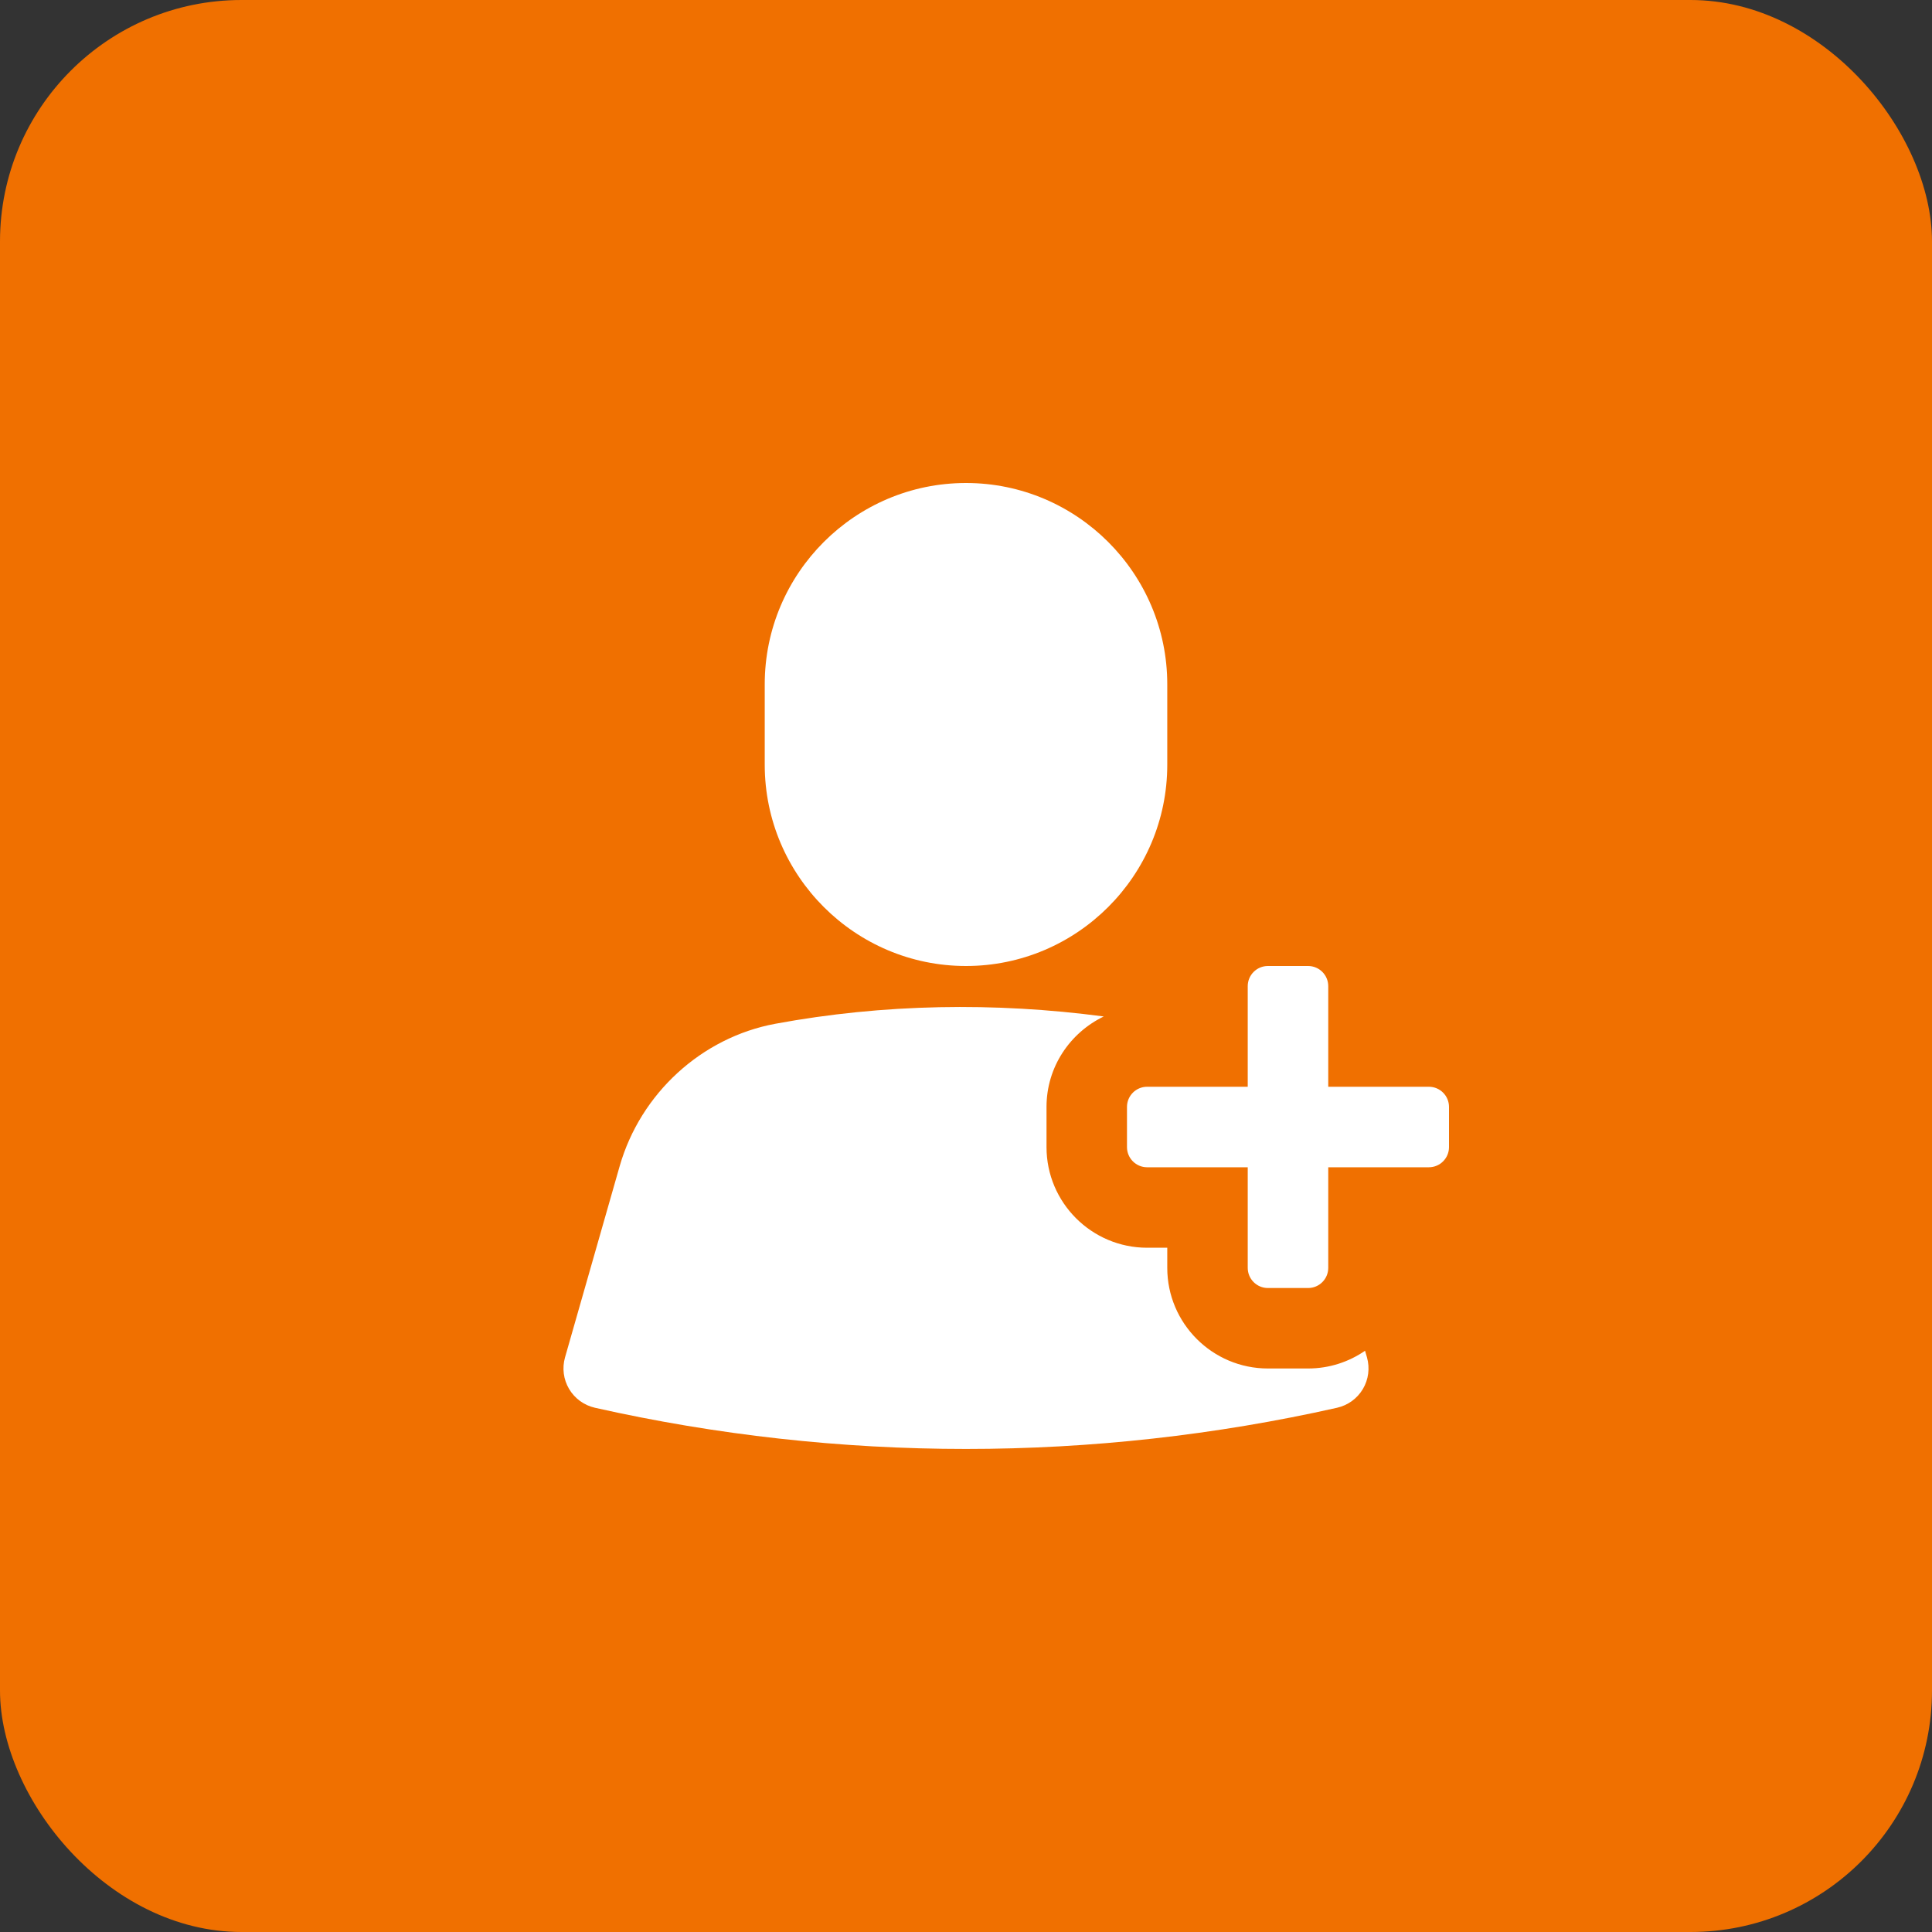
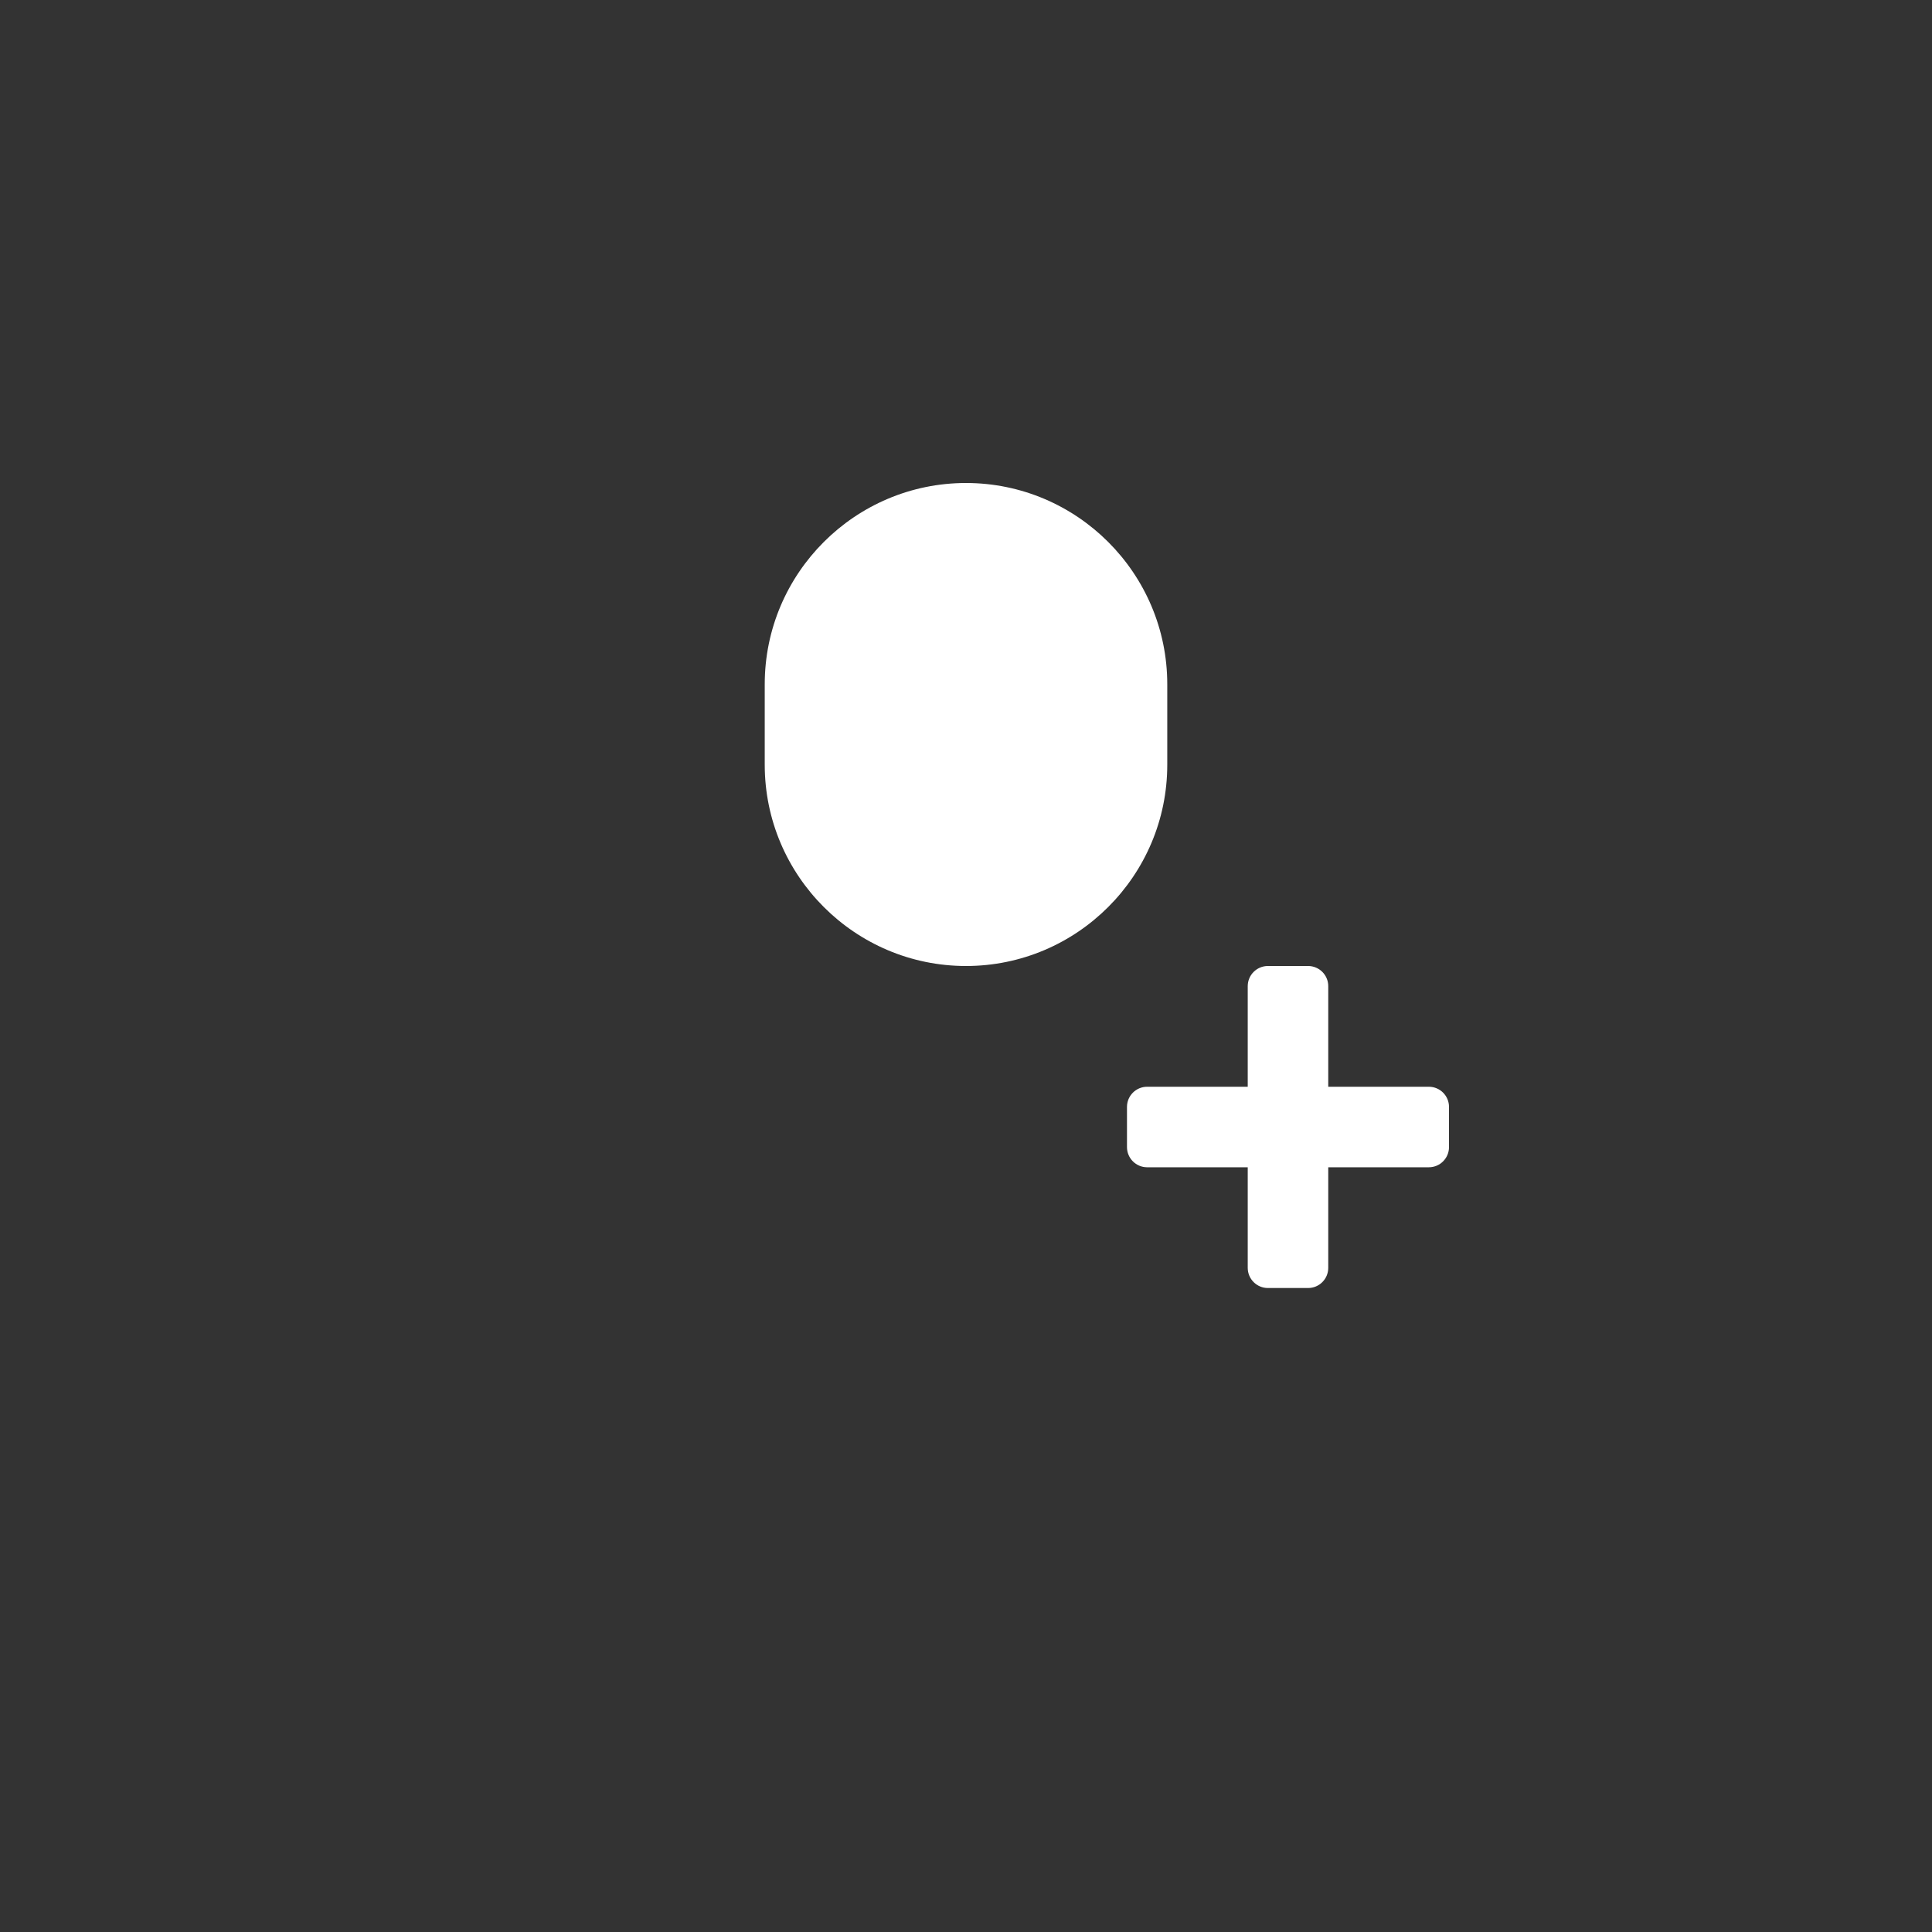
<svg xmlns="http://www.w3.org/2000/svg" width="40" height="40" viewBox="0 0 40 40" fill="none">
  <rect x="0" y="0" width="40" height="40" fill="#333333" stroke="none" />
-   <rect width="40" height="40" rx="5" fill="#F07000" />
  <path d="M20 20C22.297 20 24.167 18.131 24.167 15.833V14.167C24.167 11.869 22.297 10 20 10C17.703 10 15.833 11.869 15.833 14.167V15.833C15.833 18.131 17.703 20 20 20Z" fill="white" />
-   <path d="M28.262 27.966C27.926 28.197 27.521 28.333 27.083 28.333H26.25C25.102 28.333 24.167 27.399 24.167 26.25V25.833H23.75C22.602 25.833 21.667 24.899 21.667 23.75V22.917C21.667 22.091 22.153 21.382 22.852 21.045C20.594 20.746 18.289 20.782 16.052 21.196C14.526 21.479 13.261 22.637 12.829 24.146L11.698 28.104C11.635 28.325 11.666 28.561 11.783 28.758C11.9 28.955 12.093 29.095 12.317 29.146C14.832 29.712 17.418 29.999 20 29.999C22.582 29.999 25.168 29.712 27.683 29.146C27.907 29.095 28.1 28.955 28.217 28.758C28.334 28.561 28.364 28.324 28.302 28.104L28.262 27.966Z" fill="white" />
  <path d="M29.583 22.5H27.5V20.417C27.5 20.187 27.313 20 27.083 20H26.25C26.02 20 25.833 20.187 25.833 20.417V22.5H23.75C23.52 22.5 23.333 22.687 23.333 22.917V23.75C23.333 23.98 23.52 24.167 23.75 24.167H25.833V26.25C25.833 26.48 26.02 26.667 26.25 26.667H27.083C27.313 26.667 27.5 26.48 27.5 26.25V24.167H29.583C29.813 24.167 30 23.98 30 23.75V22.917C30 22.687 29.813 22.5 29.583 22.5Z" fill="white" />
</svg>